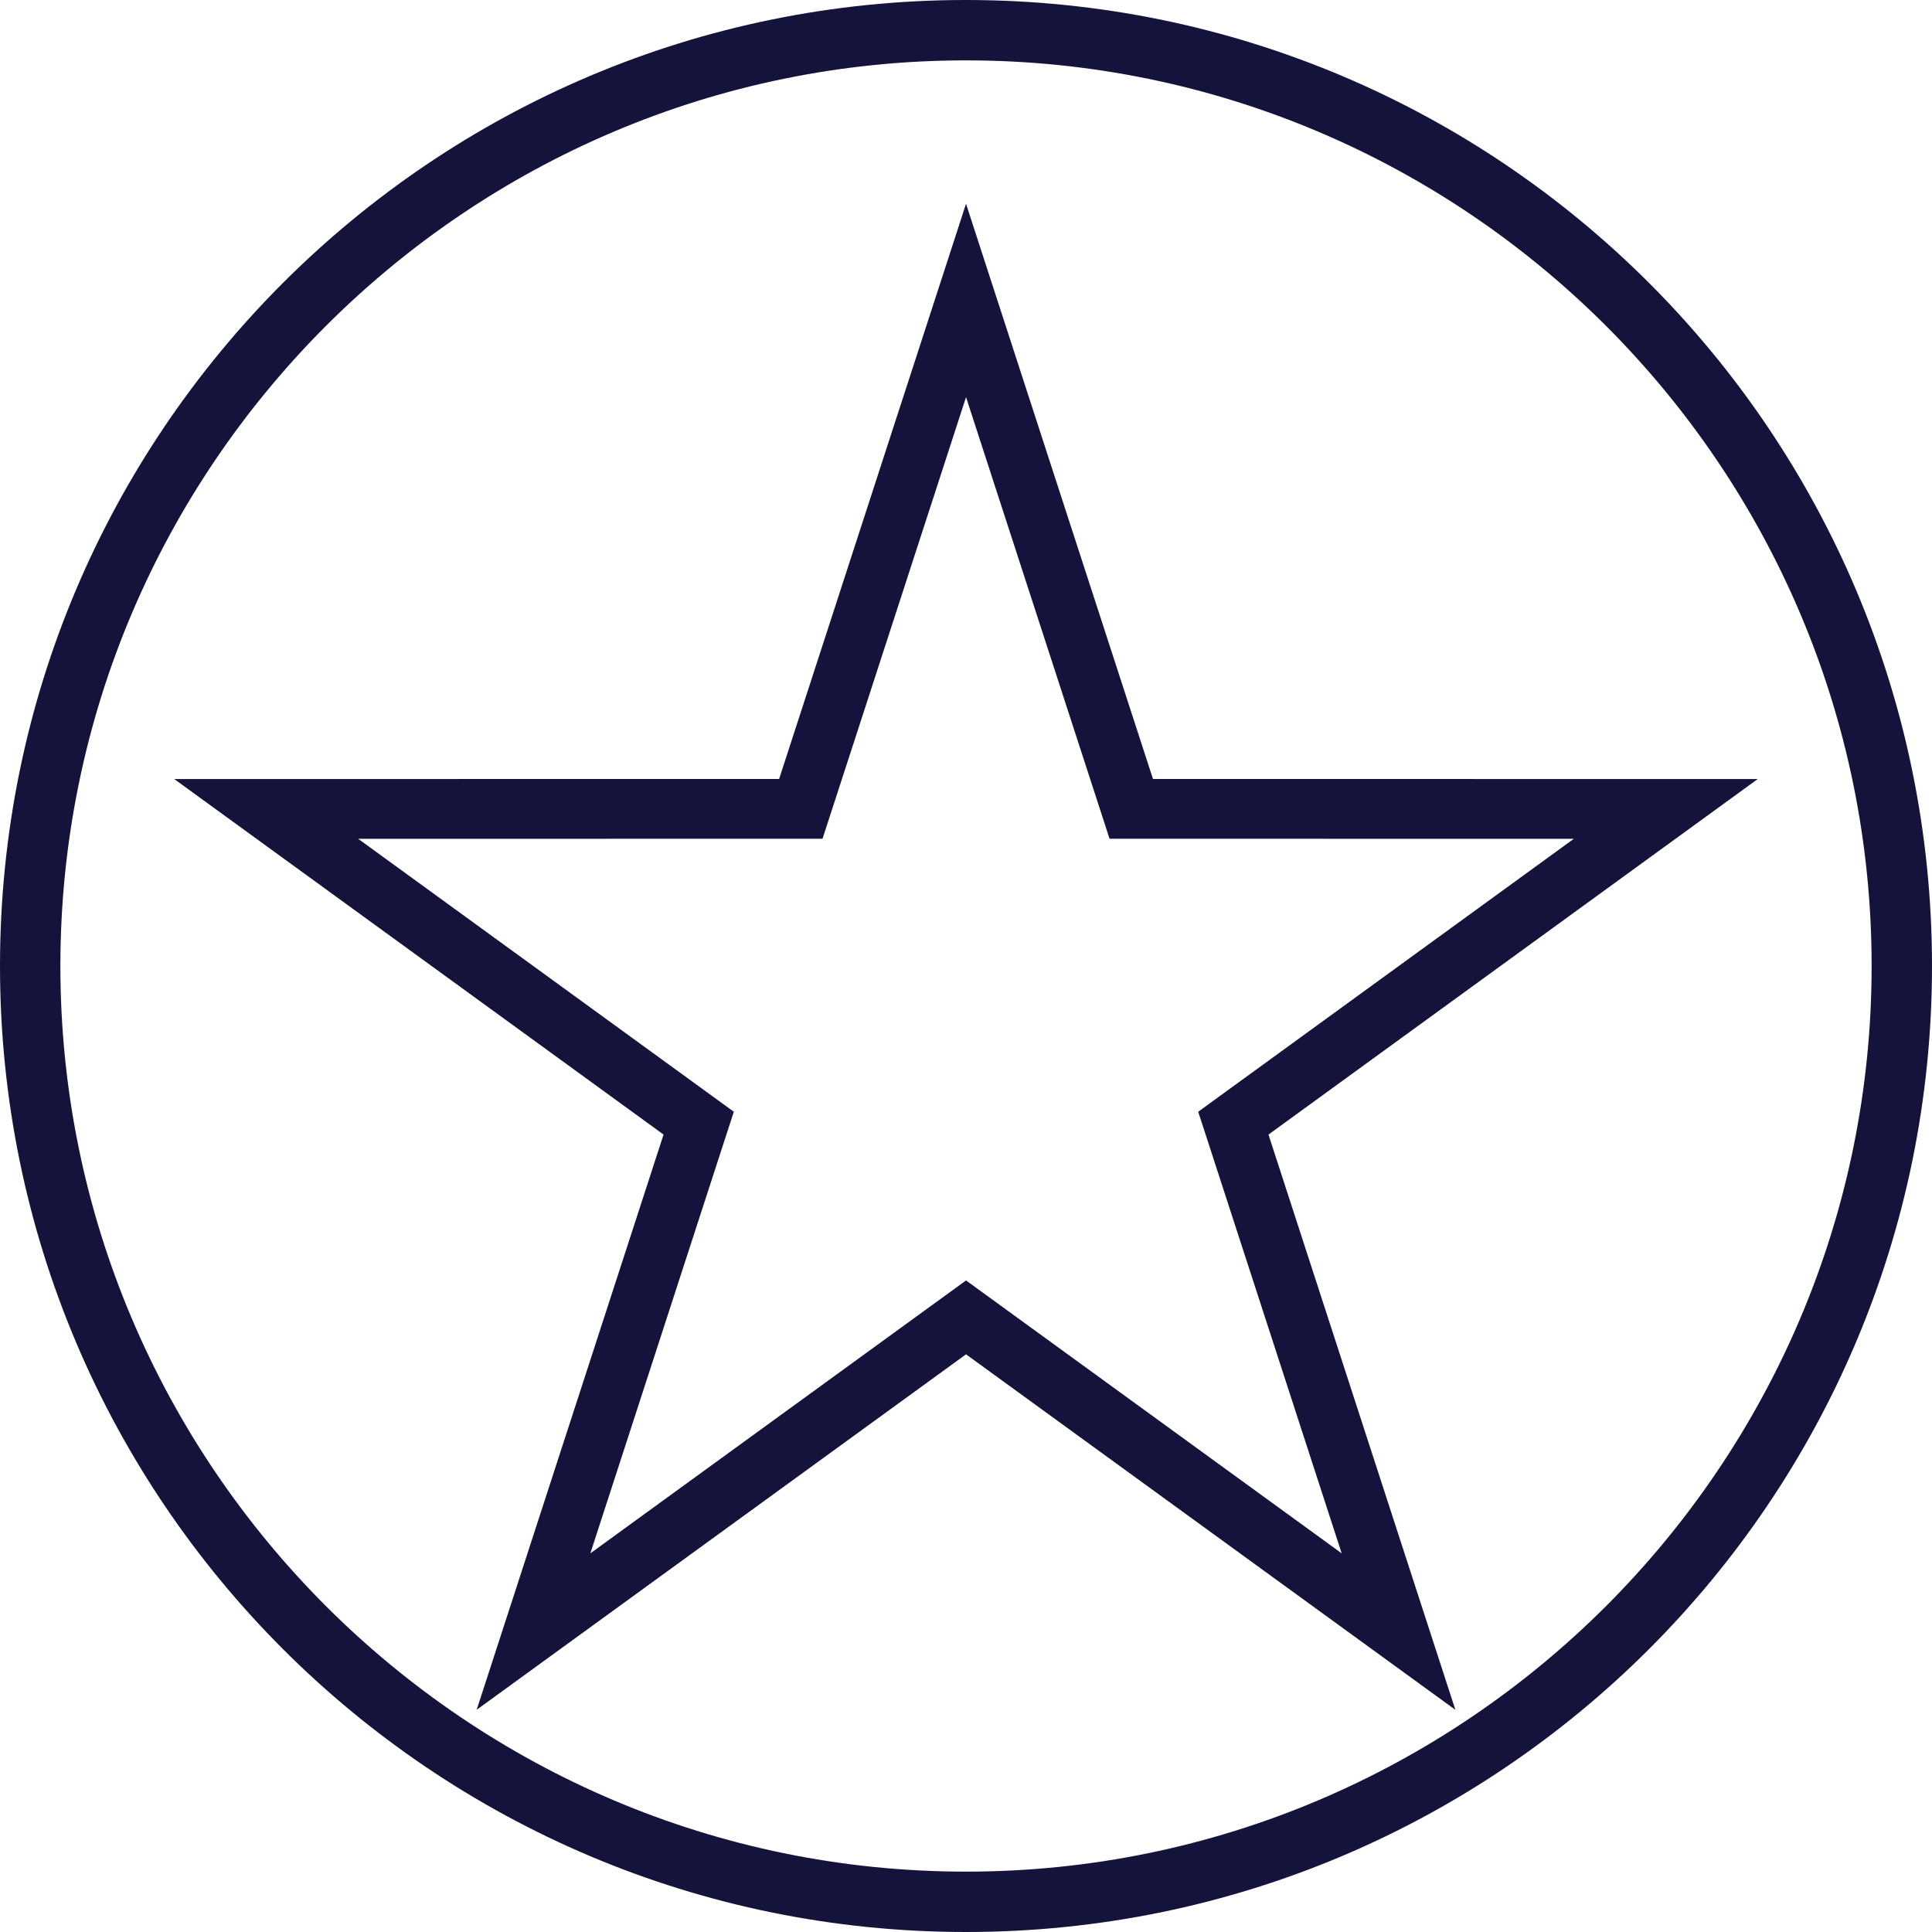
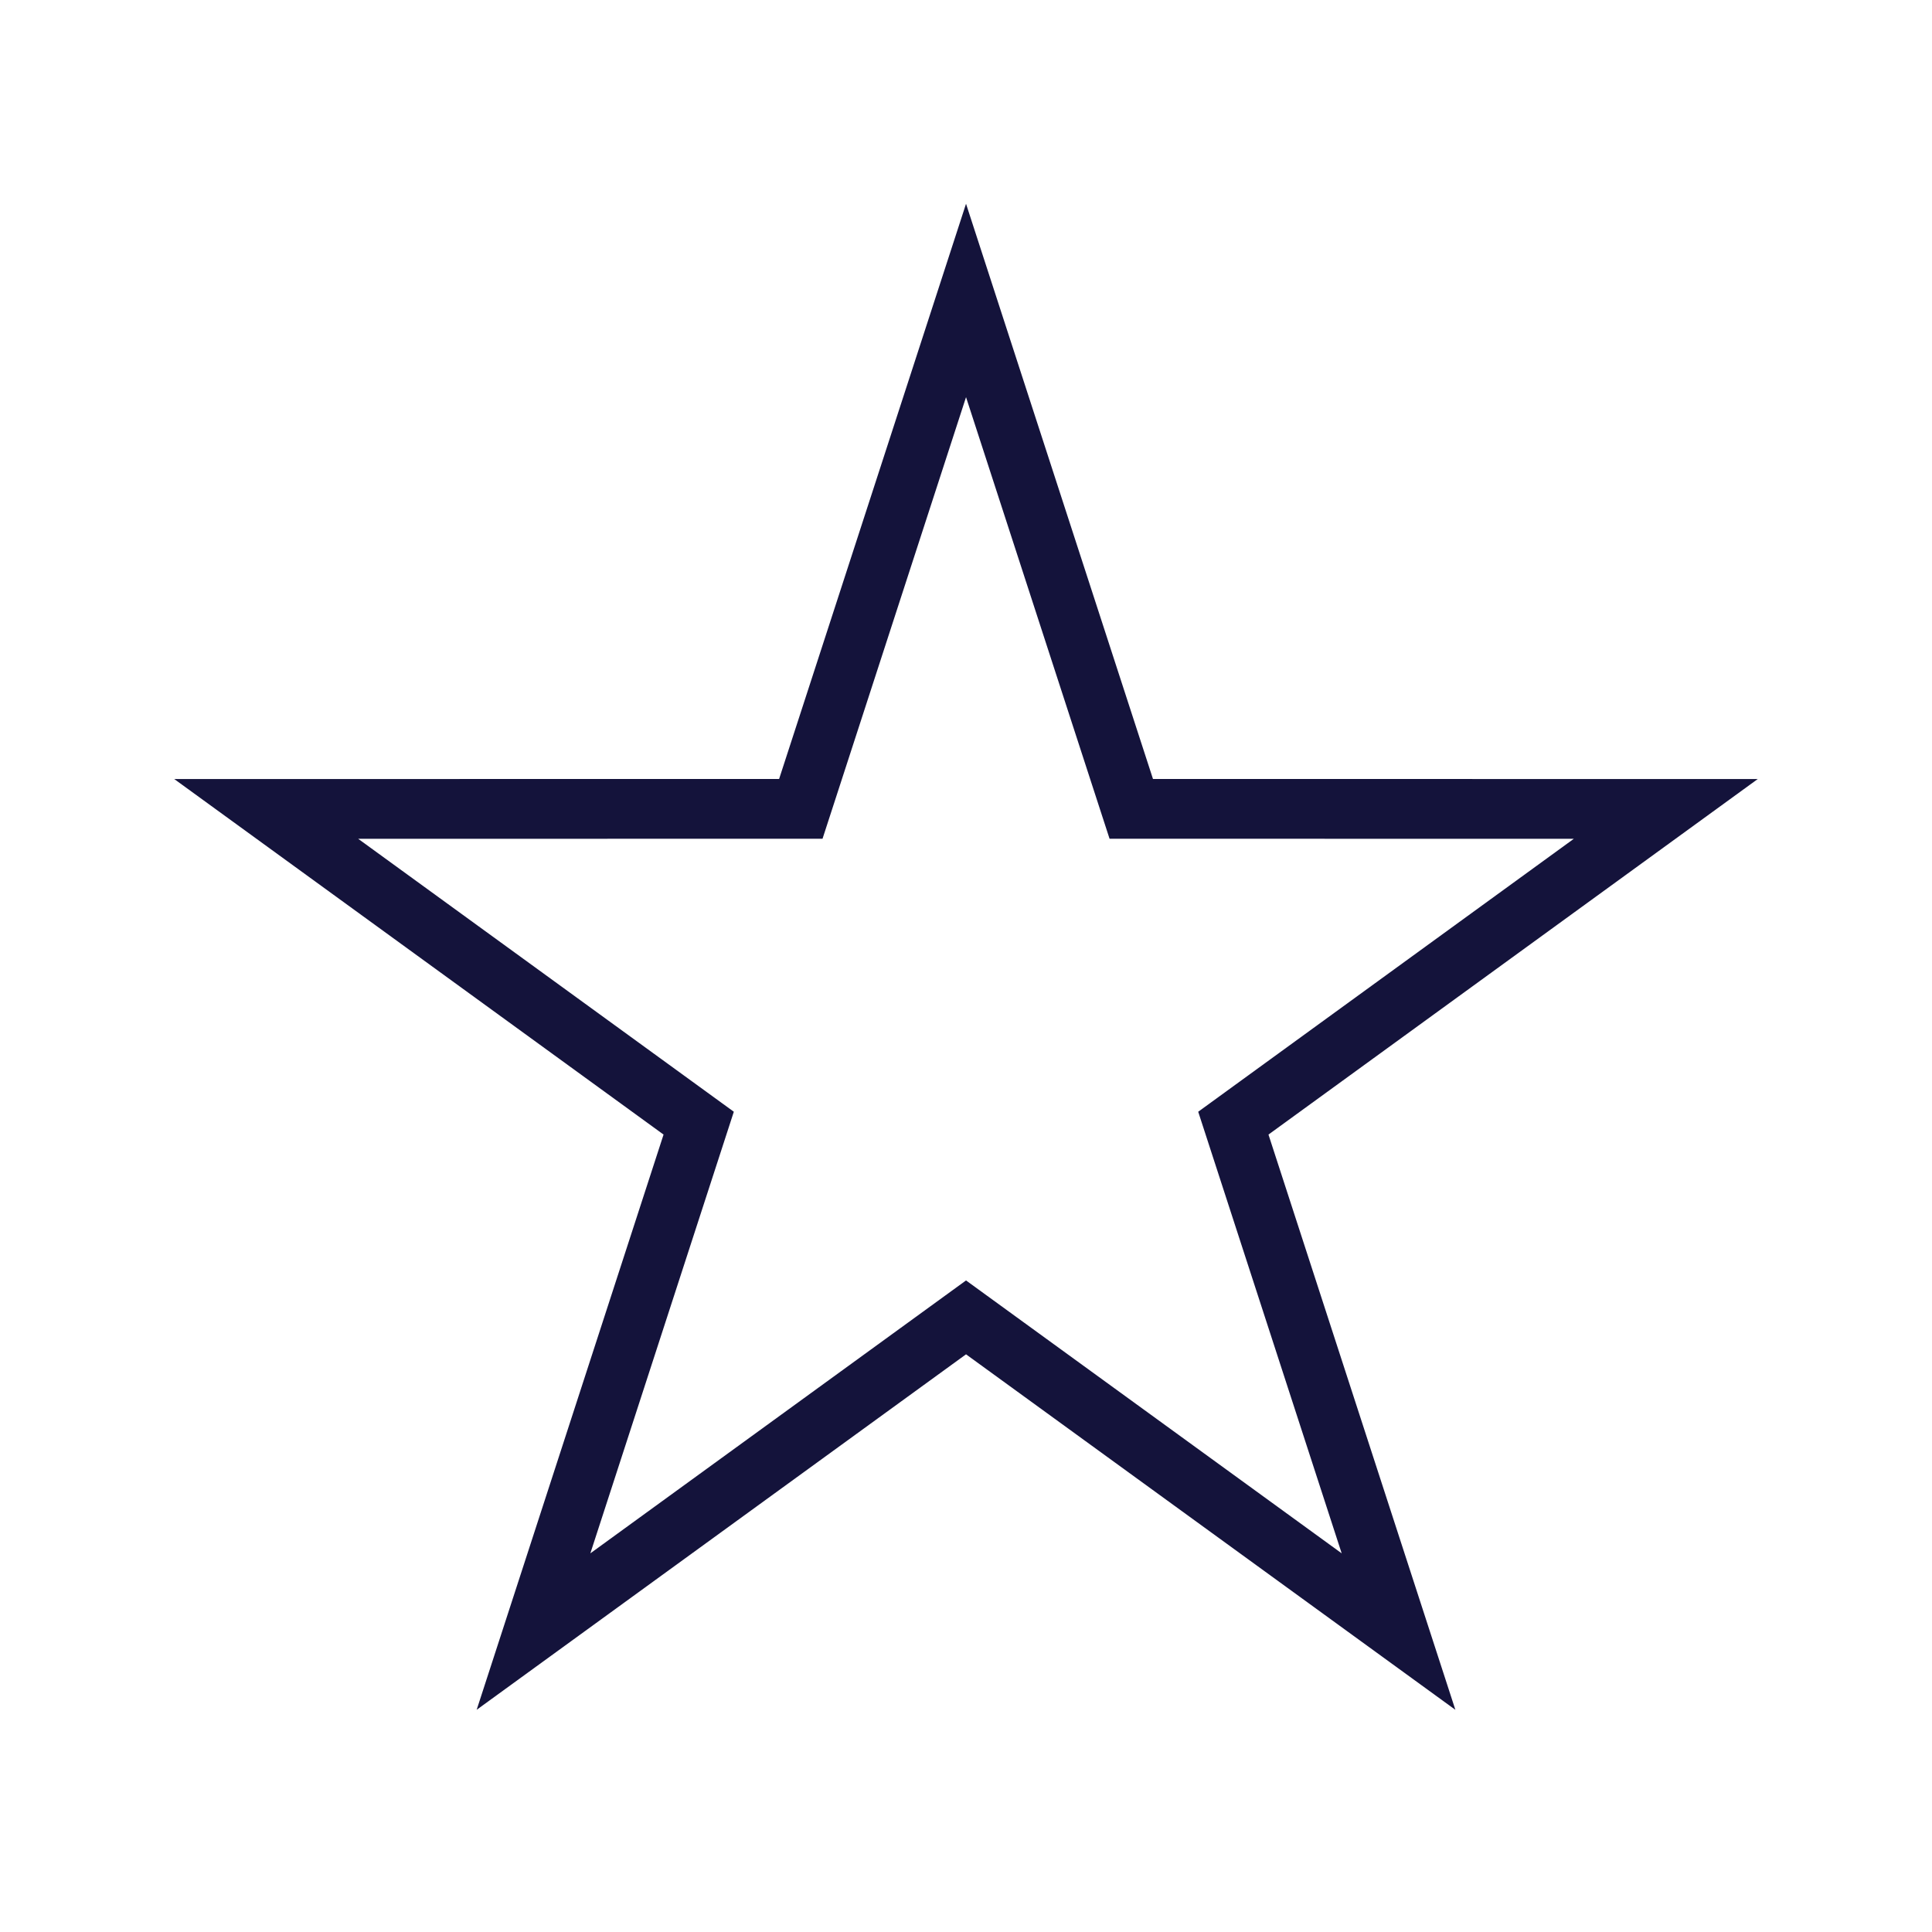
<svg xmlns="http://www.w3.org/2000/svg" version="1.1" x="0px" y="0px" viewBox="0 0 64 64" style="enable-background:new 0 0 64 64;" xml:space="preserve">
  <g id="_x31_4133B">
    <g id="XMLID_49_">
-       <path style="fill:#14133B;" d="M32,0v2c16.542,0,30,13.458,30,30c0,16.542-13.458,30-30,30C15.458,62,2,48.542,2,32S15.458,2,32,2    V0 M32,0C14.327,0,0,14.327,0,32s14.327,32,32,32c17.673,0,32-14.327,32-32C64,14.327,49.673,0,32,0L32,0z" />
-     </g>
+       </g>
    <g id="XMLID_9_">
      <path id="XMLID_10_" style="fill:none;stroke:#14133B;stroke-width:1.98;stroke-miterlimit:10;" d="M32.001,9.953l-5.473,16.842    L8.818,26.796l14.327,10.41l-5.472,16.842l14.328-10.408l14.327,10.408l-5.472-16.842l14.326-10.41l-17.707-0.001L32.001,9.953z" />
    </g>
  </g>
  <g id="Layer_1">
</g>
</svg>